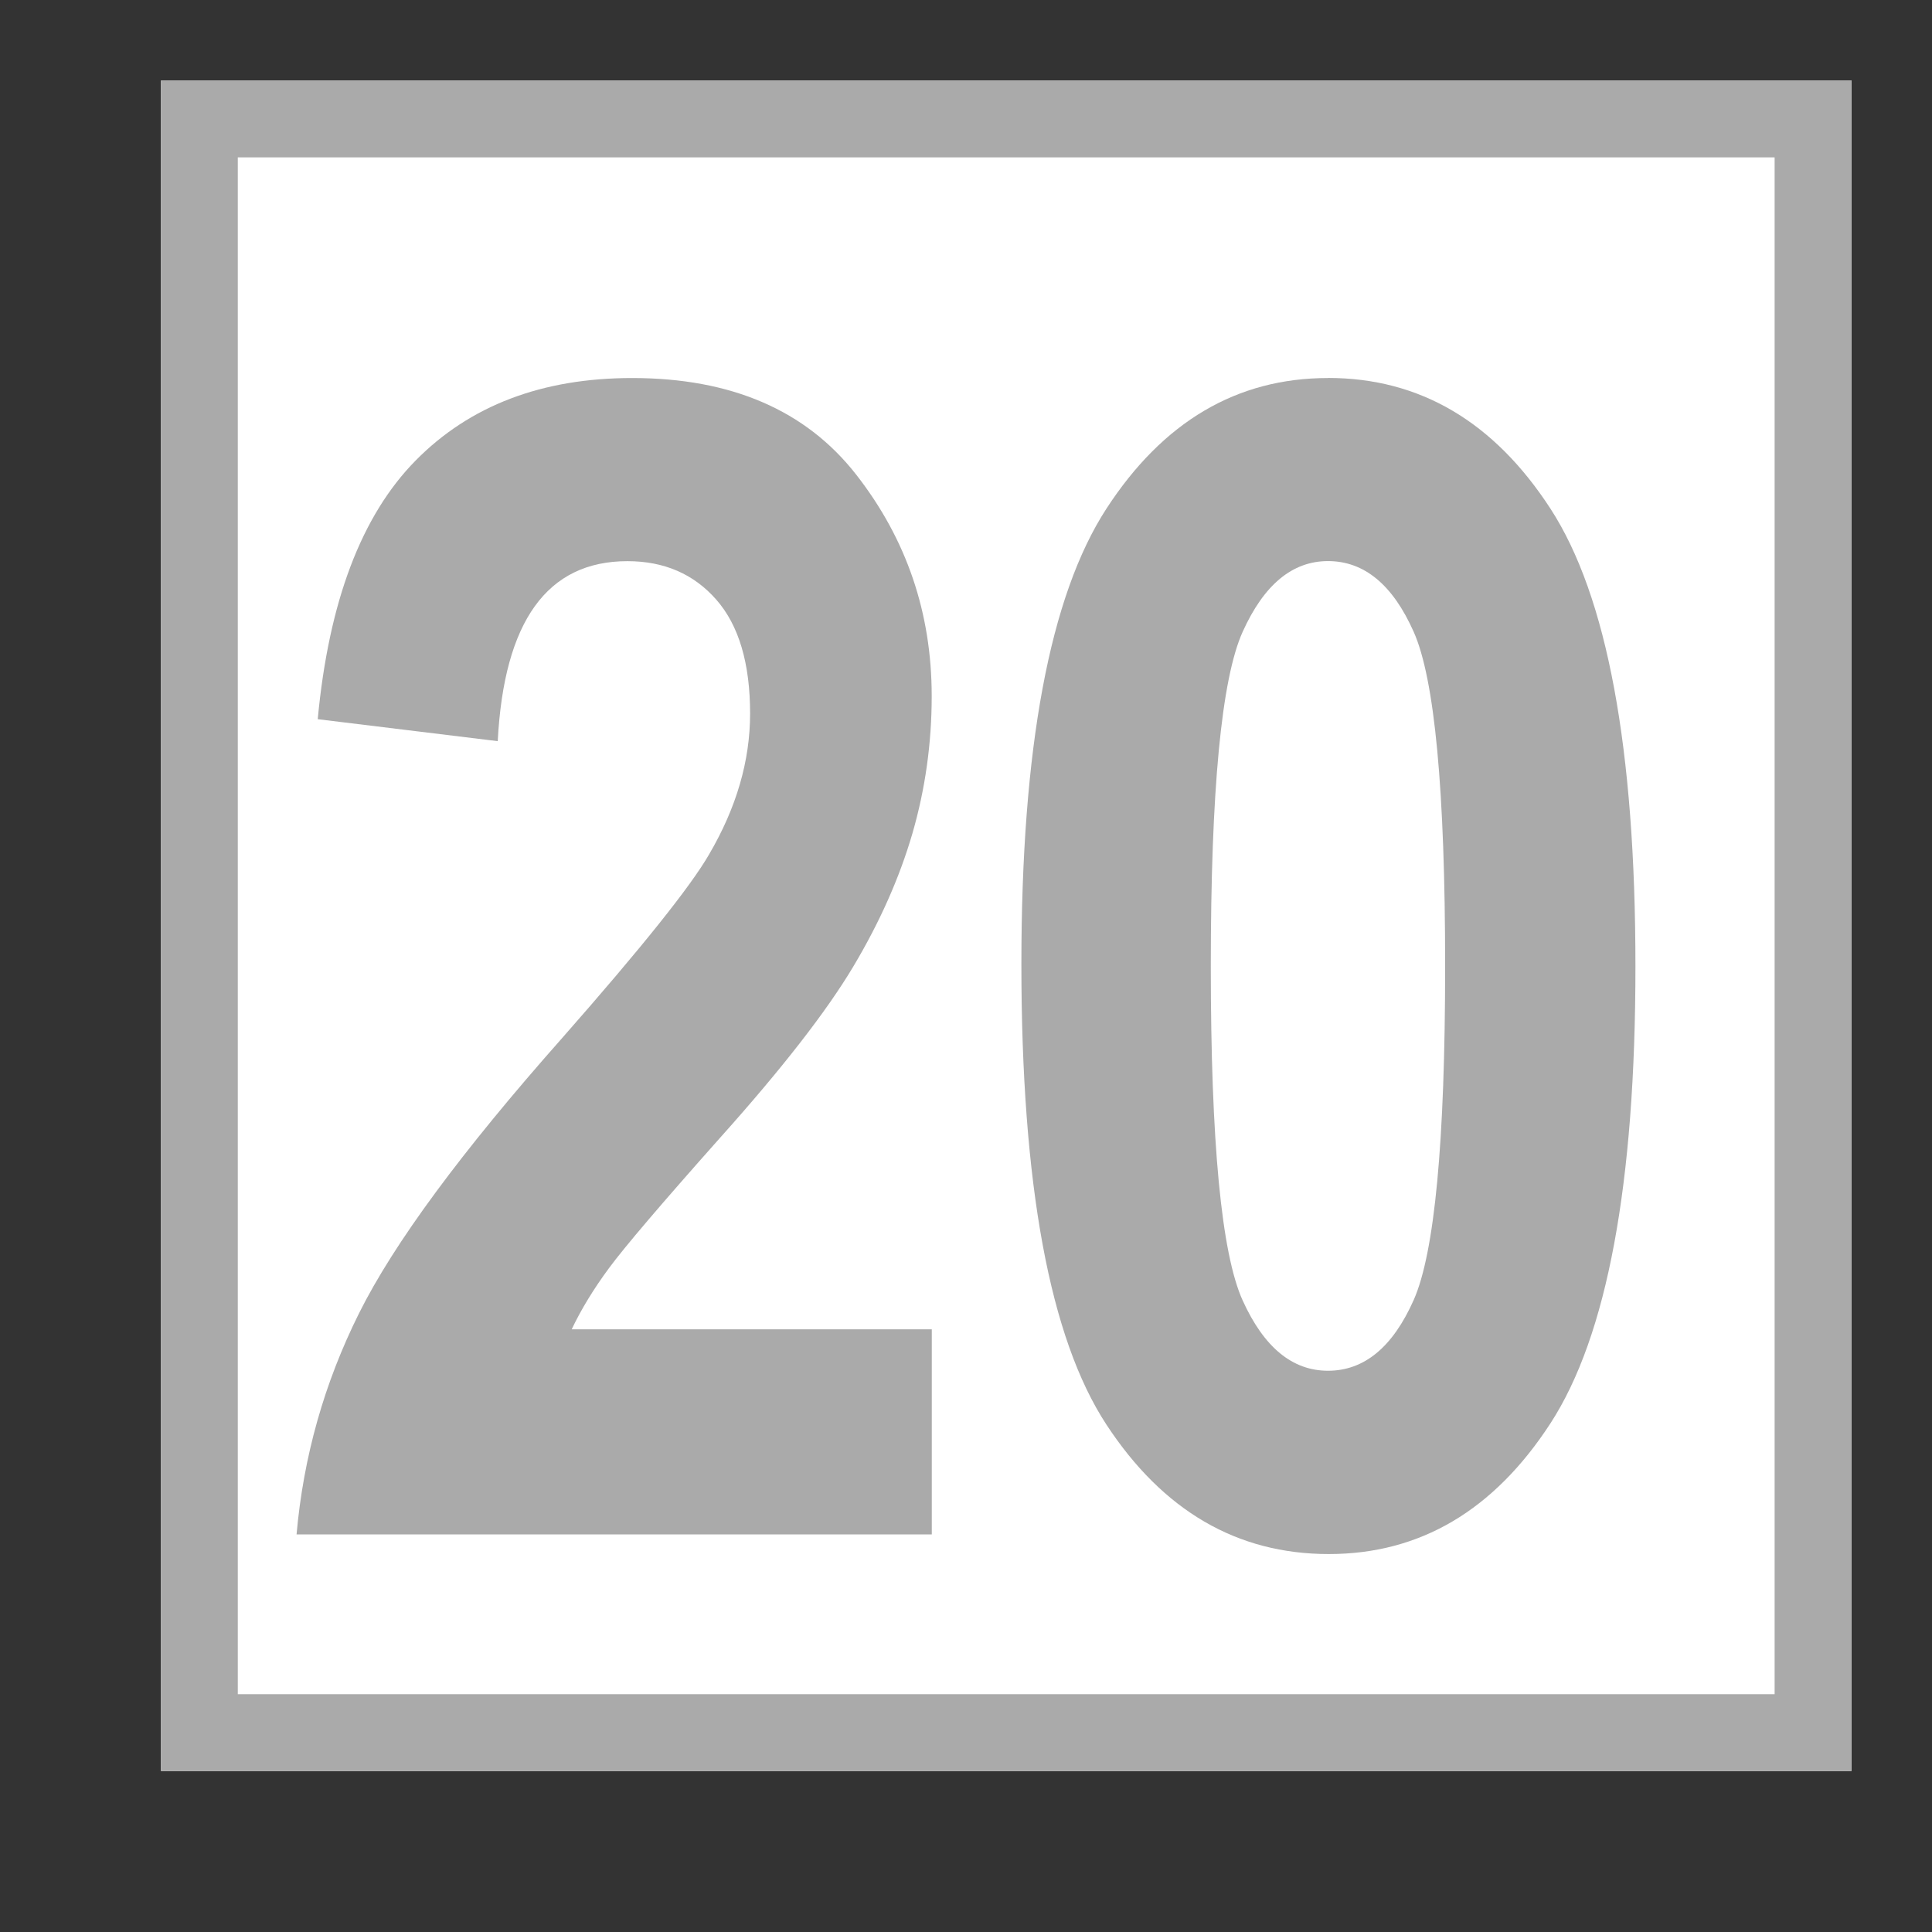
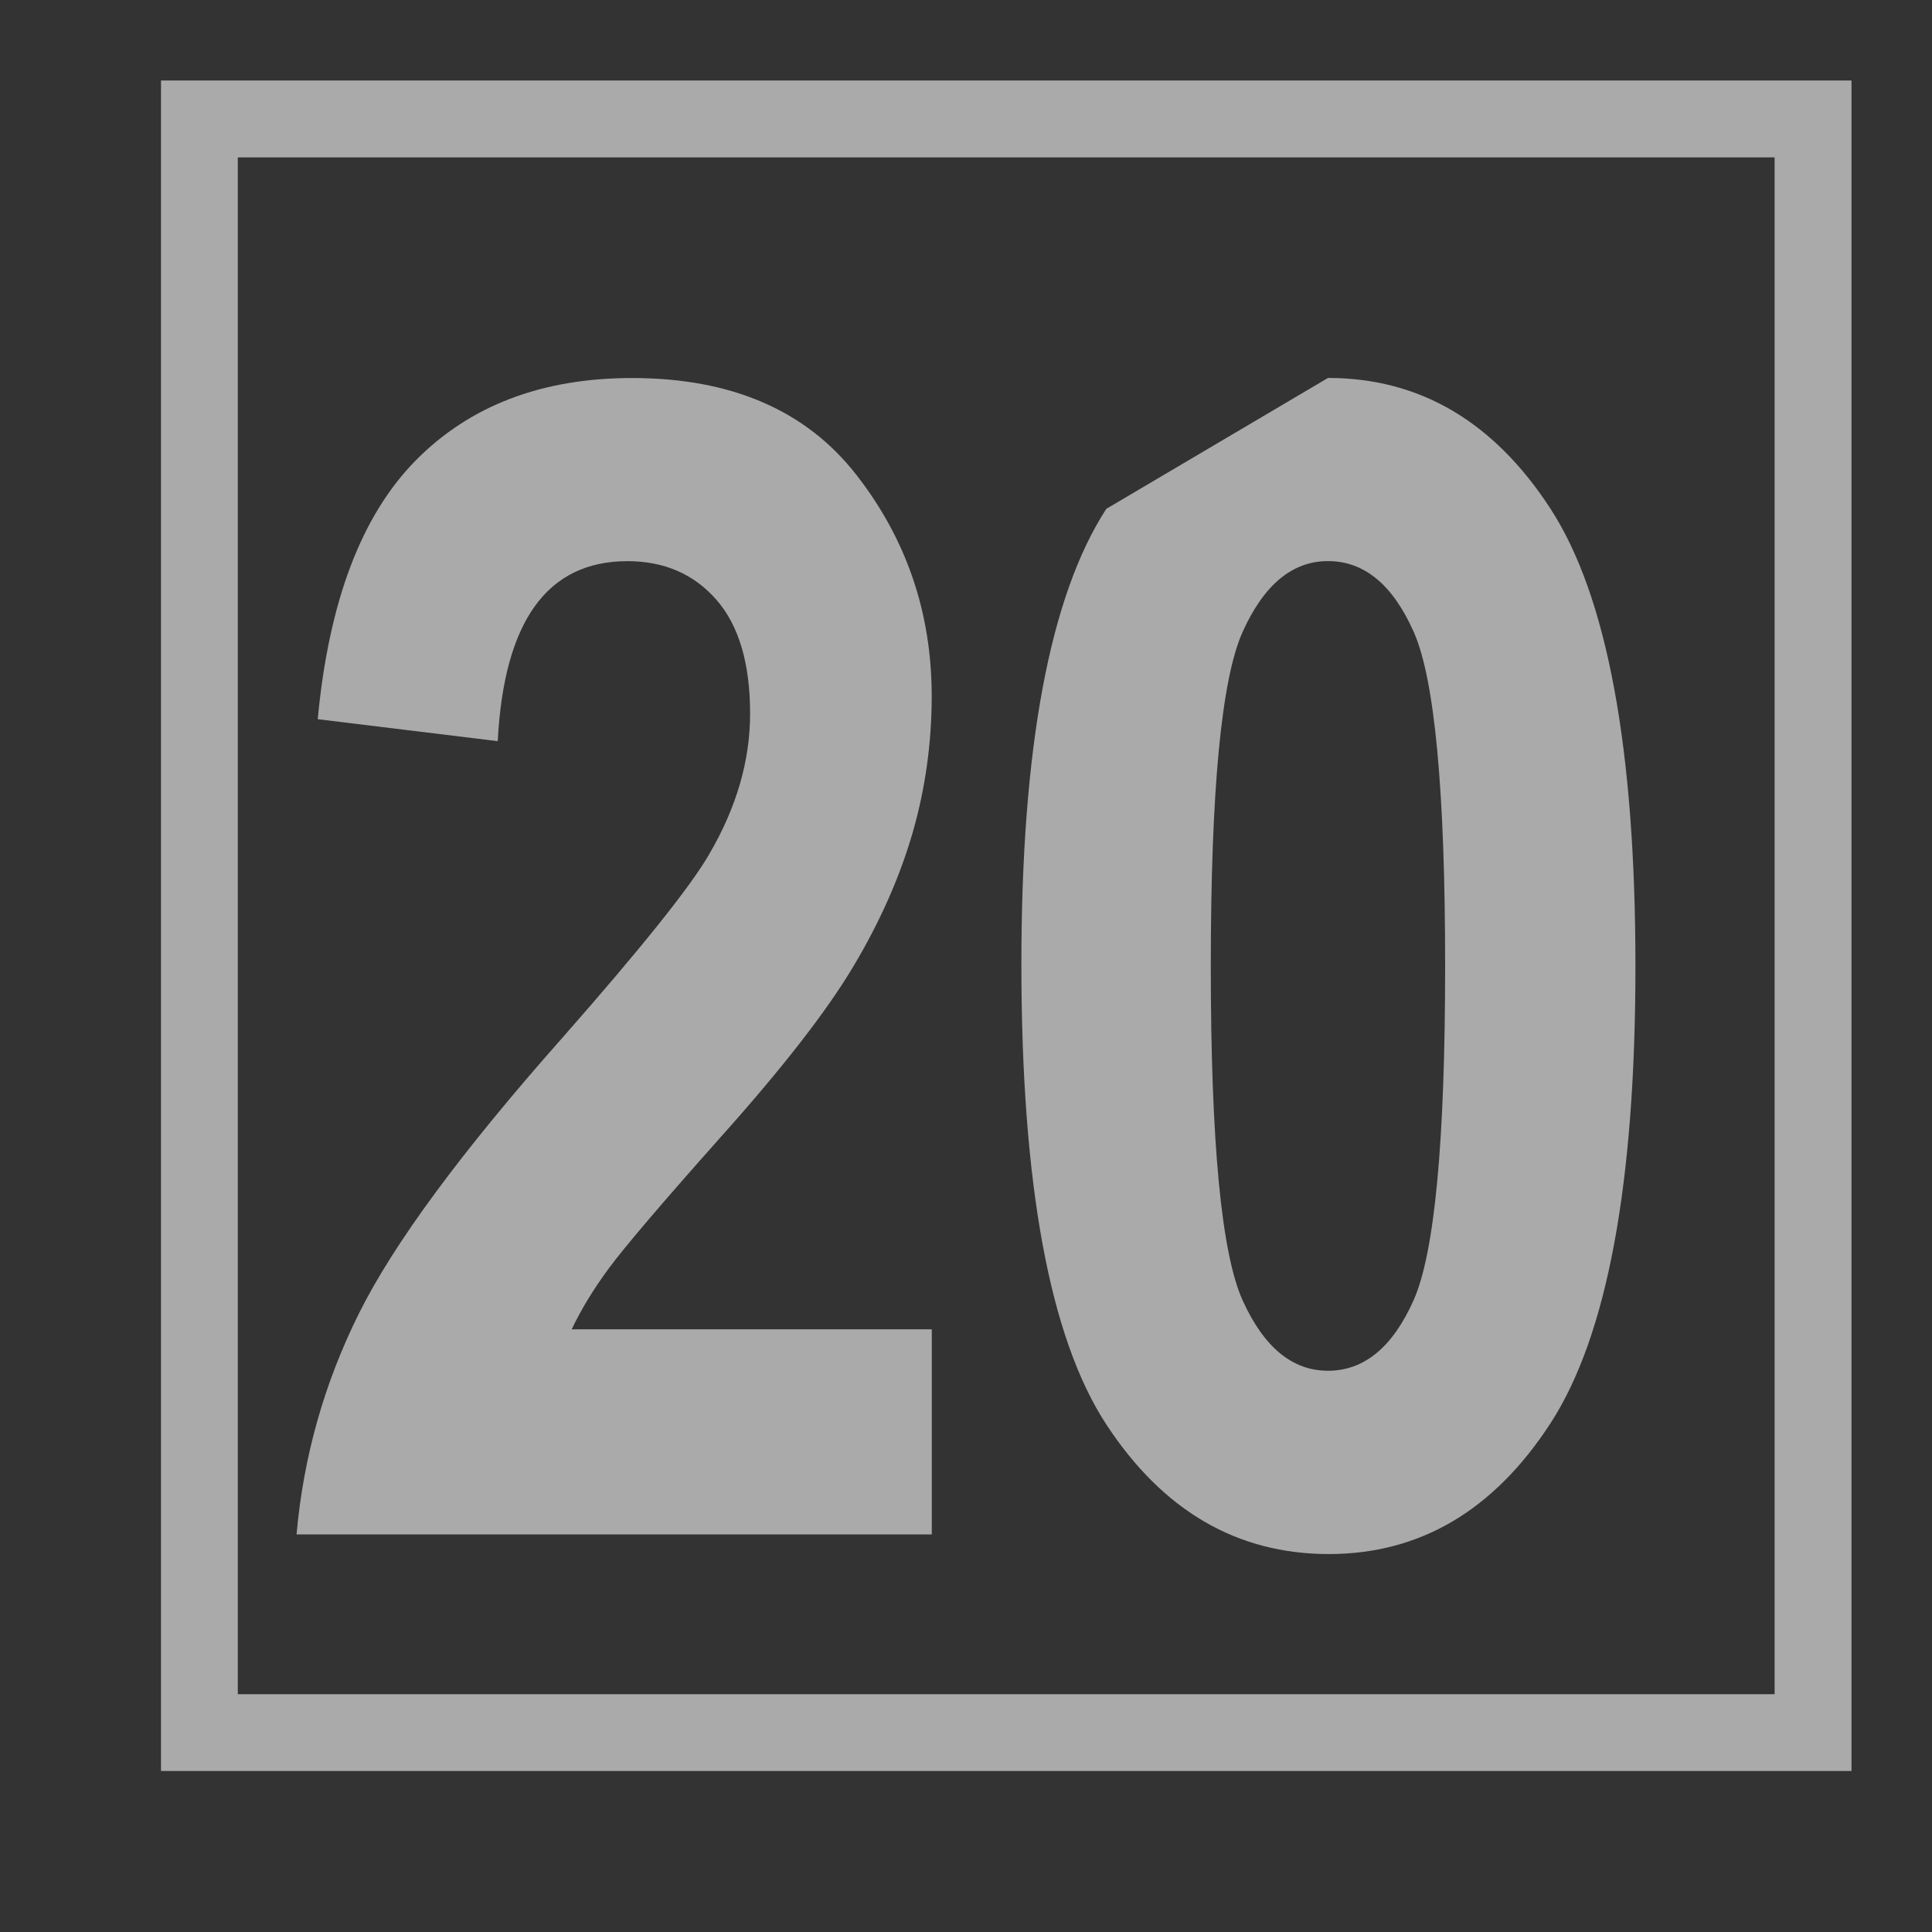
- <svg xmlns="http://www.w3.org/2000/svg" xmlns:ns1="http://www.serif.com/" width="24px" height="24px" version="1.1" xml:space="preserve" style="fill-rule:evenodd;clip-rule:evenodd;stroke-linejoin:round;stroke-miterlimit:2;">
+ <svg xmlns="http://www.w3.org/2000/svg" width="24px" height="24px" version="1.1" xml:space="preserve" style="fill-rule:evenodd;clip-rule:evenodd;stroke-linejoin:round;stroke-miterlimit:2;">
  <rect width="100%" height="100%" fill="#333333" stroke="none" />
-   <rect id="_20d" ns1:id="20d" x="0" y="0" width="24" height="24" style="fill:none;" />
-   <rect x="2" y="1" width="21" height="21" style="fill:#fff;" />
  <path d="M23,1l0,21l-21,0l0,-21l21,0Zm-0.955,0.955l-19.091,0l-0,19.091l19.091,0l0,-19.091Z" style="fill:#aaa;" />
  <path d="M11.575,16.512l0,2.549l-7.891,0c0.085,-0.963 0.343,-1.878 0.776,-2.747c0.433,-0.869 1.274,-2.009 2.524,-3.42c0.99,-1.125 1.598,-1.886 1.826,-2.283c0.339,-0.579 0.508,-1.161 0.508,-1.747c0,-0.624 -0.14,-1.096 -0.42,-1.415c-0.28,-0.319 -0.648,-0.478 -1.104,-0.478c-0.996,0 -1.533,0.745 -1.611,2.236l-2.236,-0.273c0.137,-1.458 0.542,-2.529 1.216,-3.213c0.674,-0.684 1.571,-1.025 2.69,-1.025c1.23,0 2.158,0.4 2.783,1.2c0.625,0.8 0.938,1.717 0.938,2.752c0,0.585 -0.08,1.153 -0.239,1.703c-0.16,0.55 -0.405,1.103 -0.737,1.659c-0.332,0.556 -0.885,1.267 -1.66,2.132c-0.723,0.813 -1.18,1.35 -1.372,1.61c-0.192,0.26 -0.347,0.514 -0.464,0.761l4.473,0Z" style="fill:#aaa;fill-rule:nonzero;" />
-   <path d="M16.497,4.695c1.139,0 2.061,0.542 2.764,1.625c0.703,1.083 1.055,2.978 1.055,5.685c0,2.7 -0.352,4.592 -1.055,5.675c-0.703,1.083 -1.621,1.625 -2.754,1.625c-1.139,0 -2.061,-0.537 -2.764,-1.61c-0.703,-1.074 -1.055,-2.98 -1.055,-5.719c0,-2.687 0.352,-4.572 1.055,-5.655c0.703,-1.083 1.621,-1.625 2.754,-1.625Zm0,2.275c-0.443,0 -0.796,0.293 -1.06,0.878c-0.264,0.585 -0.396,1.971 -0.396,4.156c0,2.185 0.132,3.569 0.396,4.151c0.264,0.582 0.617,0.873 1.06,0.873c0.449,0 0.804,-0.293 1.064,-0.878c0.26,-0.585 0.391,-1.968 0.391,-4.146c0,-2.185 -0.13,-3.571 -0.391,-4.156c-0.26,-0.585 -0.615,-0.878 -1.064,-0.878Z" style="fill:#aaa;fill-rule:nonzero;" />
+   <path d="M16.497,4.695c1.139,0 2.061,0.542 2.764,1.625c0.703,1.083 1.055,2.978 1.055,5.685c0,2.7 -0.352,4.592 -1.055,5.675c-0.703,1.083 -1.621,1.625 -2.754,1.625c-1.139,0 -2.061,-0.537 -2.764,-1.61c-0.703,-1.074 -1.055,-2.98 -1.055,-5.719c0,-2.687 0.352,-4.572 1.055,-5.655Zm0,2.275c-0.443,0 -0.796,0.293 -1.06,0.878c-0.264,0.585 -0.396,1.971 -0.396,4.156c0,2.185 0.132,3.569 0.396,4.151c0.264,0.582 0.617,0.873 1.06,0.873c0.449,0 0.804,-0.293 1.064,-0.878c0.26,-0.585 0.391,-1.968 0.391,-4.146c0,-2.185 -0.13,-3.571 -0.391,-4.156c-0.26,-0.585 -0.615,-0.878 -1.064,-0.878Z" style="fill:#aaa;fill-rule:nonzero;" />
</svg>